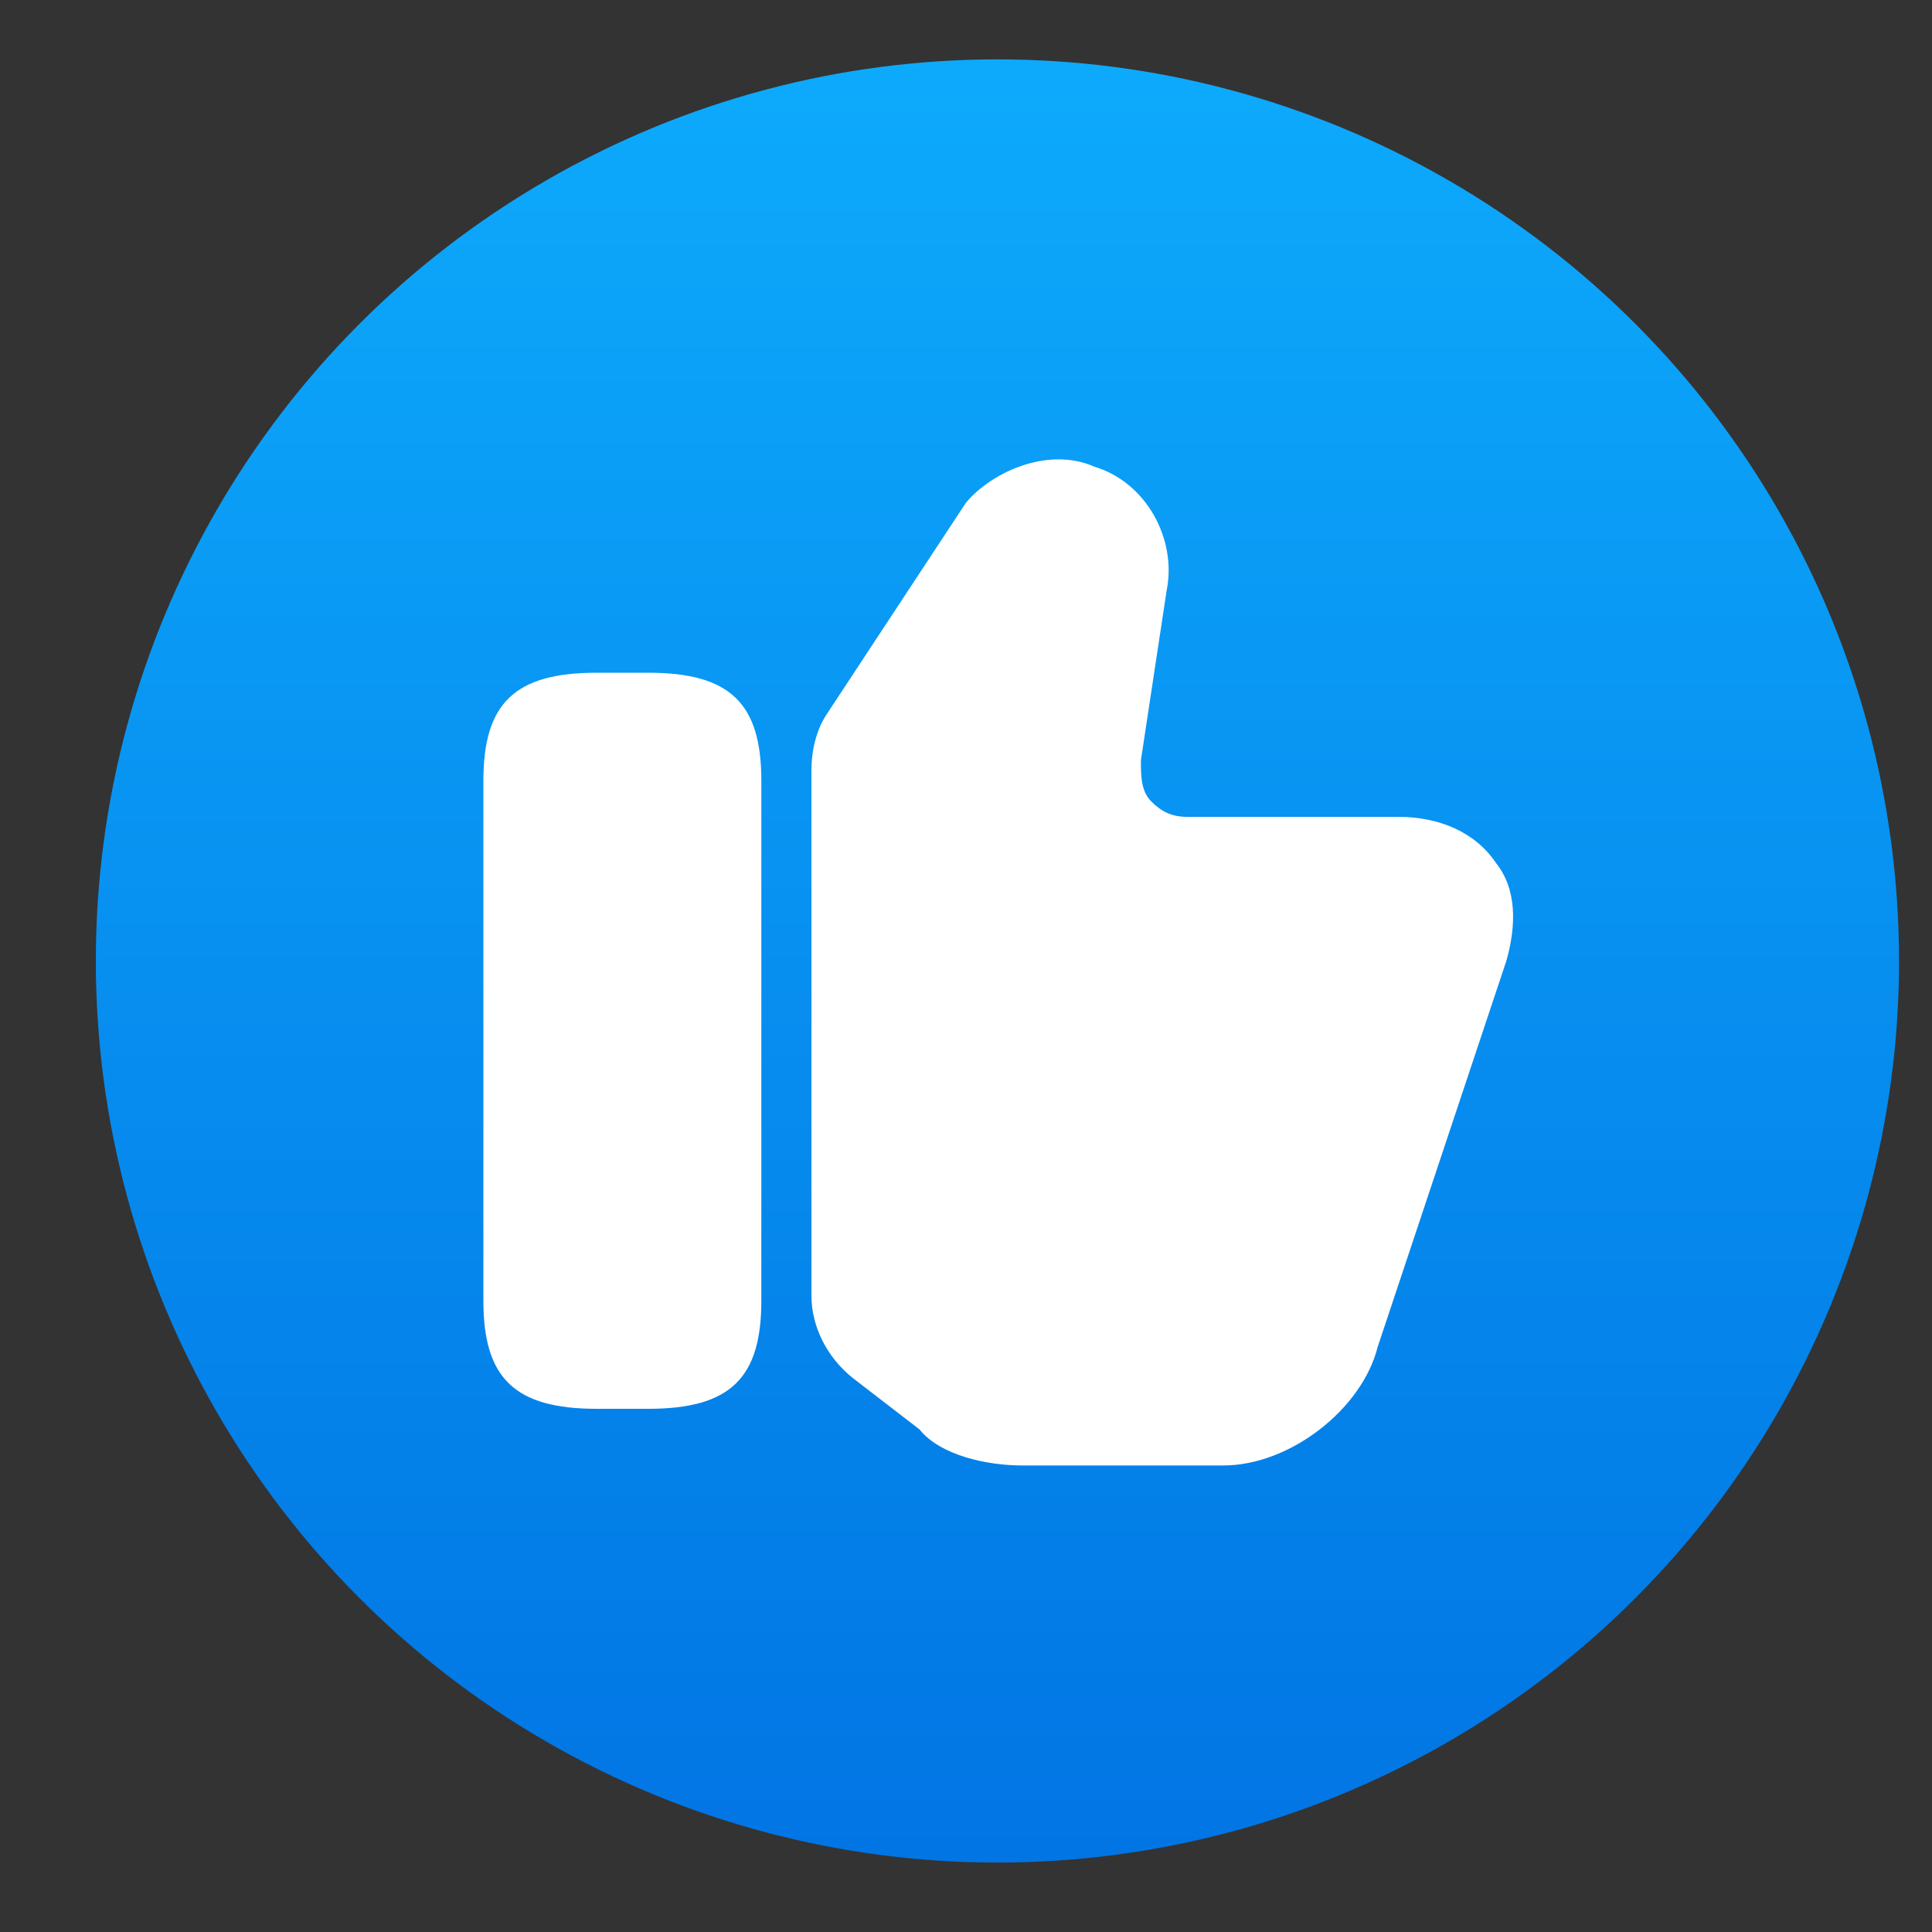
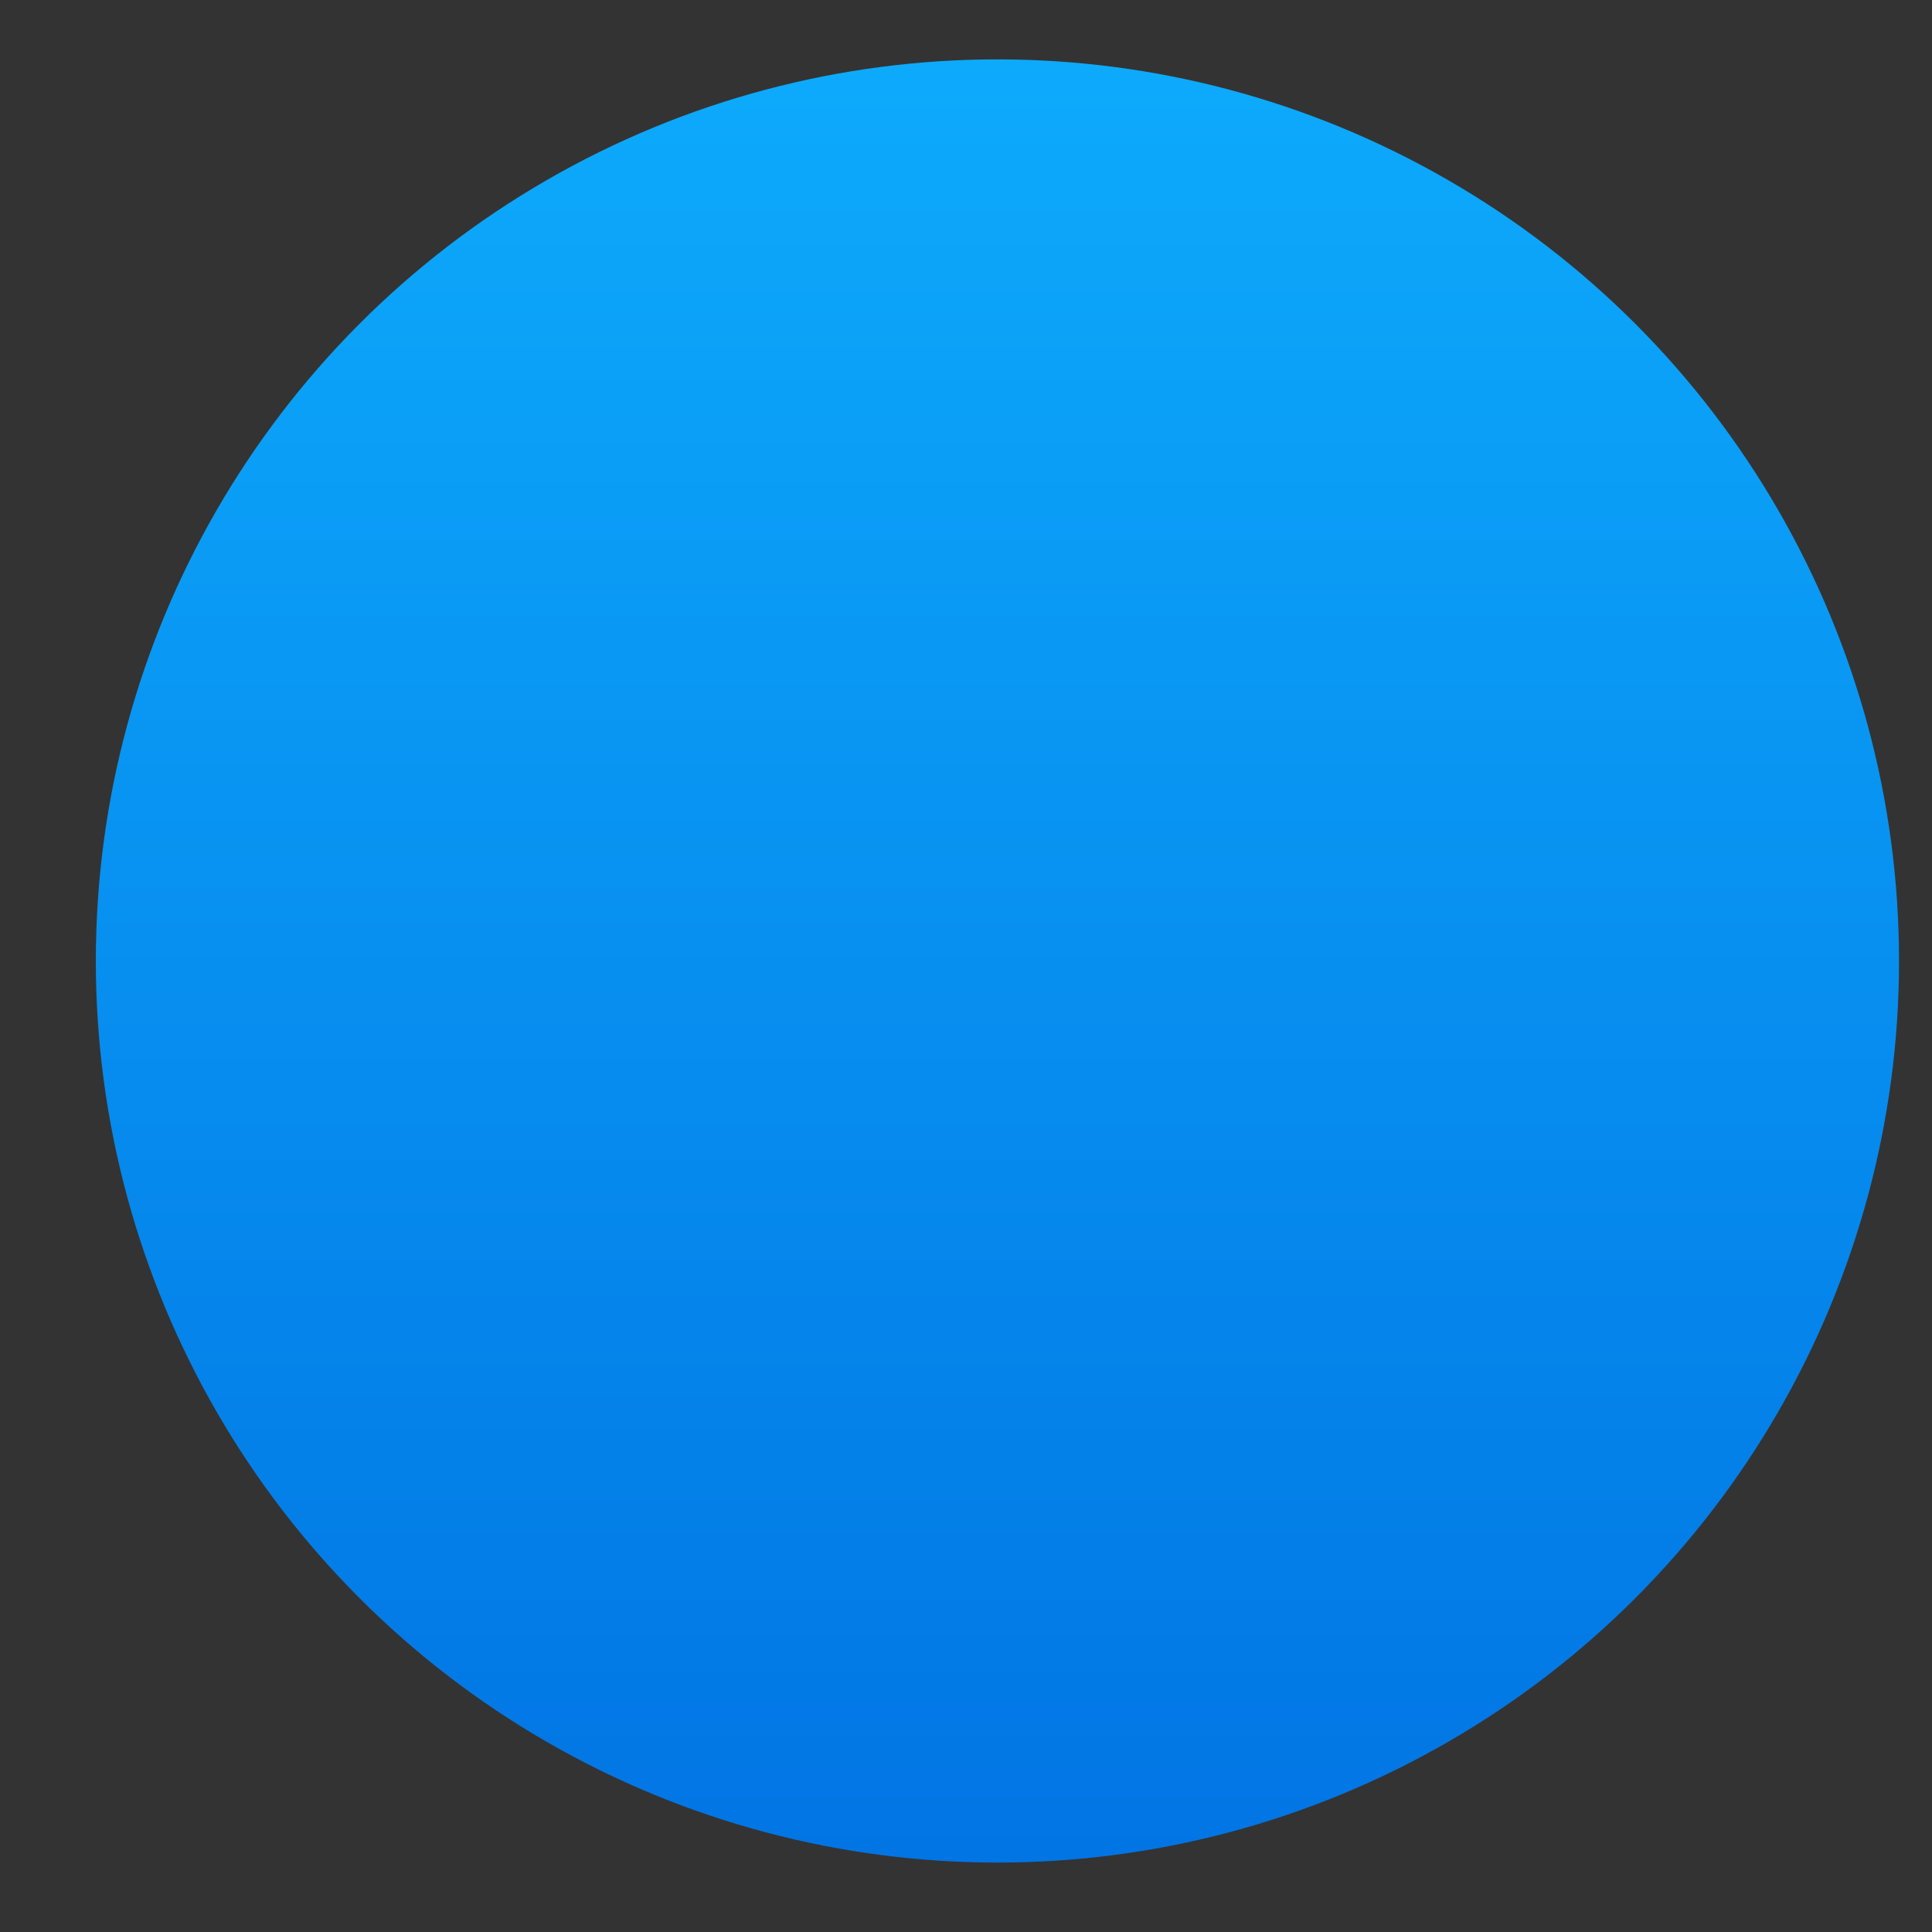
<svg xmlns="http://www.w3.org/2000/svg" width="15" height="15" viewBox="0 0 15 15" fill="none">
  <rect x="0" y="0" width="15" height="15" fill="#333333" stroke="none" />
  <circle cx="7.744" cy="7.461" r="7" fill="url(#paint0_linear_23_5)" />
-   <path d="M6.3 10.059V5.982C6.3 5.822 6.34 5.662 6.42 5.543L7.499 3.904C7.699 3.664 8.139 3.464 8.498 3.624C8.898 3.744 9.138 4.184 9.058 4.583L8.858 5.902C8.858 6.022 8.858 6.142 8.938 6.222C9.018 6.302 9.098 6.342 9.218 6.342H10.856C11.176 6.342 11.456 6.462 11.616 6.702C11.775 6.901 11.775 7.181 11.695 7.461L10.696 10.458C10.576 10.938 10.017 11.378 9.497 11.378H7.939C7.659 11.378 7.299 11.298 7.139 11.098L6.62 10.698C6.42 10.538 6.3 10.299 6.3 10.059Z" fill="white" />
-   <path d="M5.032 5.223H4.633C3.993 5.223 3.753 5.463 3.753 6.062V10.099C3.753 10.698 3.993 10.938 4.633 10.938H5.032C5.672 10.938 5.911 10.698 5.911 10.099V6.062C5.911 5.463 5.672 5.223 5.032 5.223Z" fill="white" />
  <defs>
    <linearGradient id="paint0_linear_23_5" x1="7.744" y1="15.97" x2="7.744" y2="0.461" gradientUnits="userSpaceOnUse">
      <stop stop-color="#006FE1" />
      <stop offset="1" stop-color="#0DAAFC" />
    </linearGradient>
  </defs>
</svg>